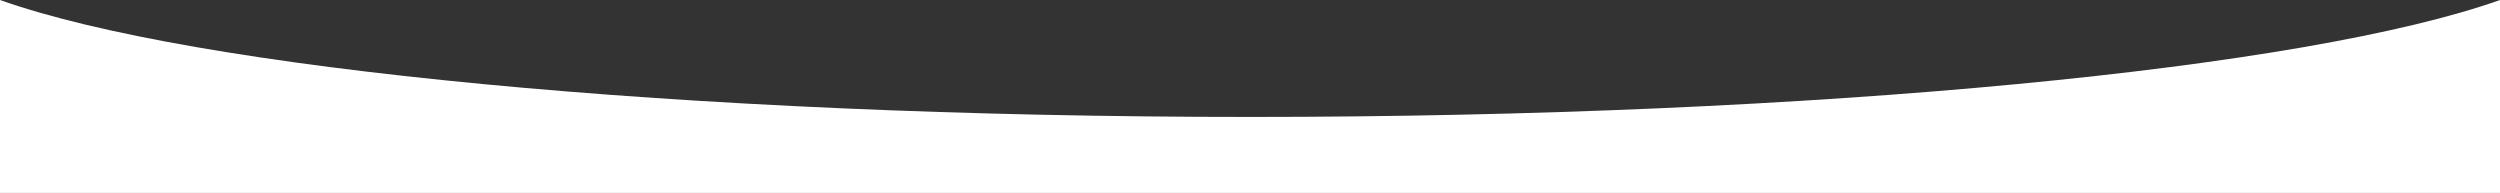
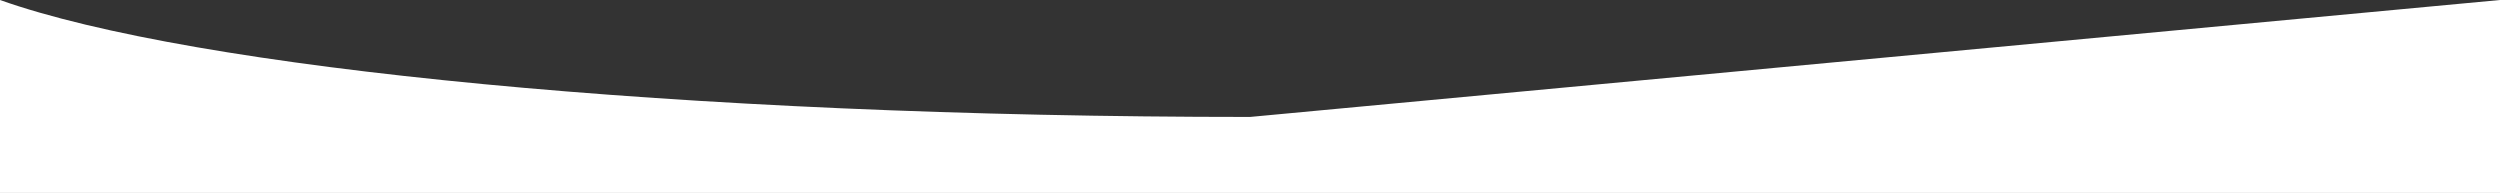
<svg xmlns="http://www.w3.org/2000/svg" id="Camada_2" viewBox="0 0 3829.79 295.58">
  <rect x="0" y="0" width="3829.79" height="295.58" fill="#333333" stroke="none" />
  <defs>
    <style>
      .cls-1 {
        fill: #fff;
      }
    </style>
  </defs>
  <g id="Camada_1-2" data-name="Camada_1">
-     <path class="cls-1" d="M3829.79,0v295.58H0V0c294.84,104.76,1040.99,179.15,1914.9,179.15S3534.95,104.76,3829.79,0Z" />
+     <path class="cls-1" d="M3829.79,0v295.58H0V0c294.84,104.76,1040.99,179.15,1914.9,179.15Z" />
  </g>
</svg>